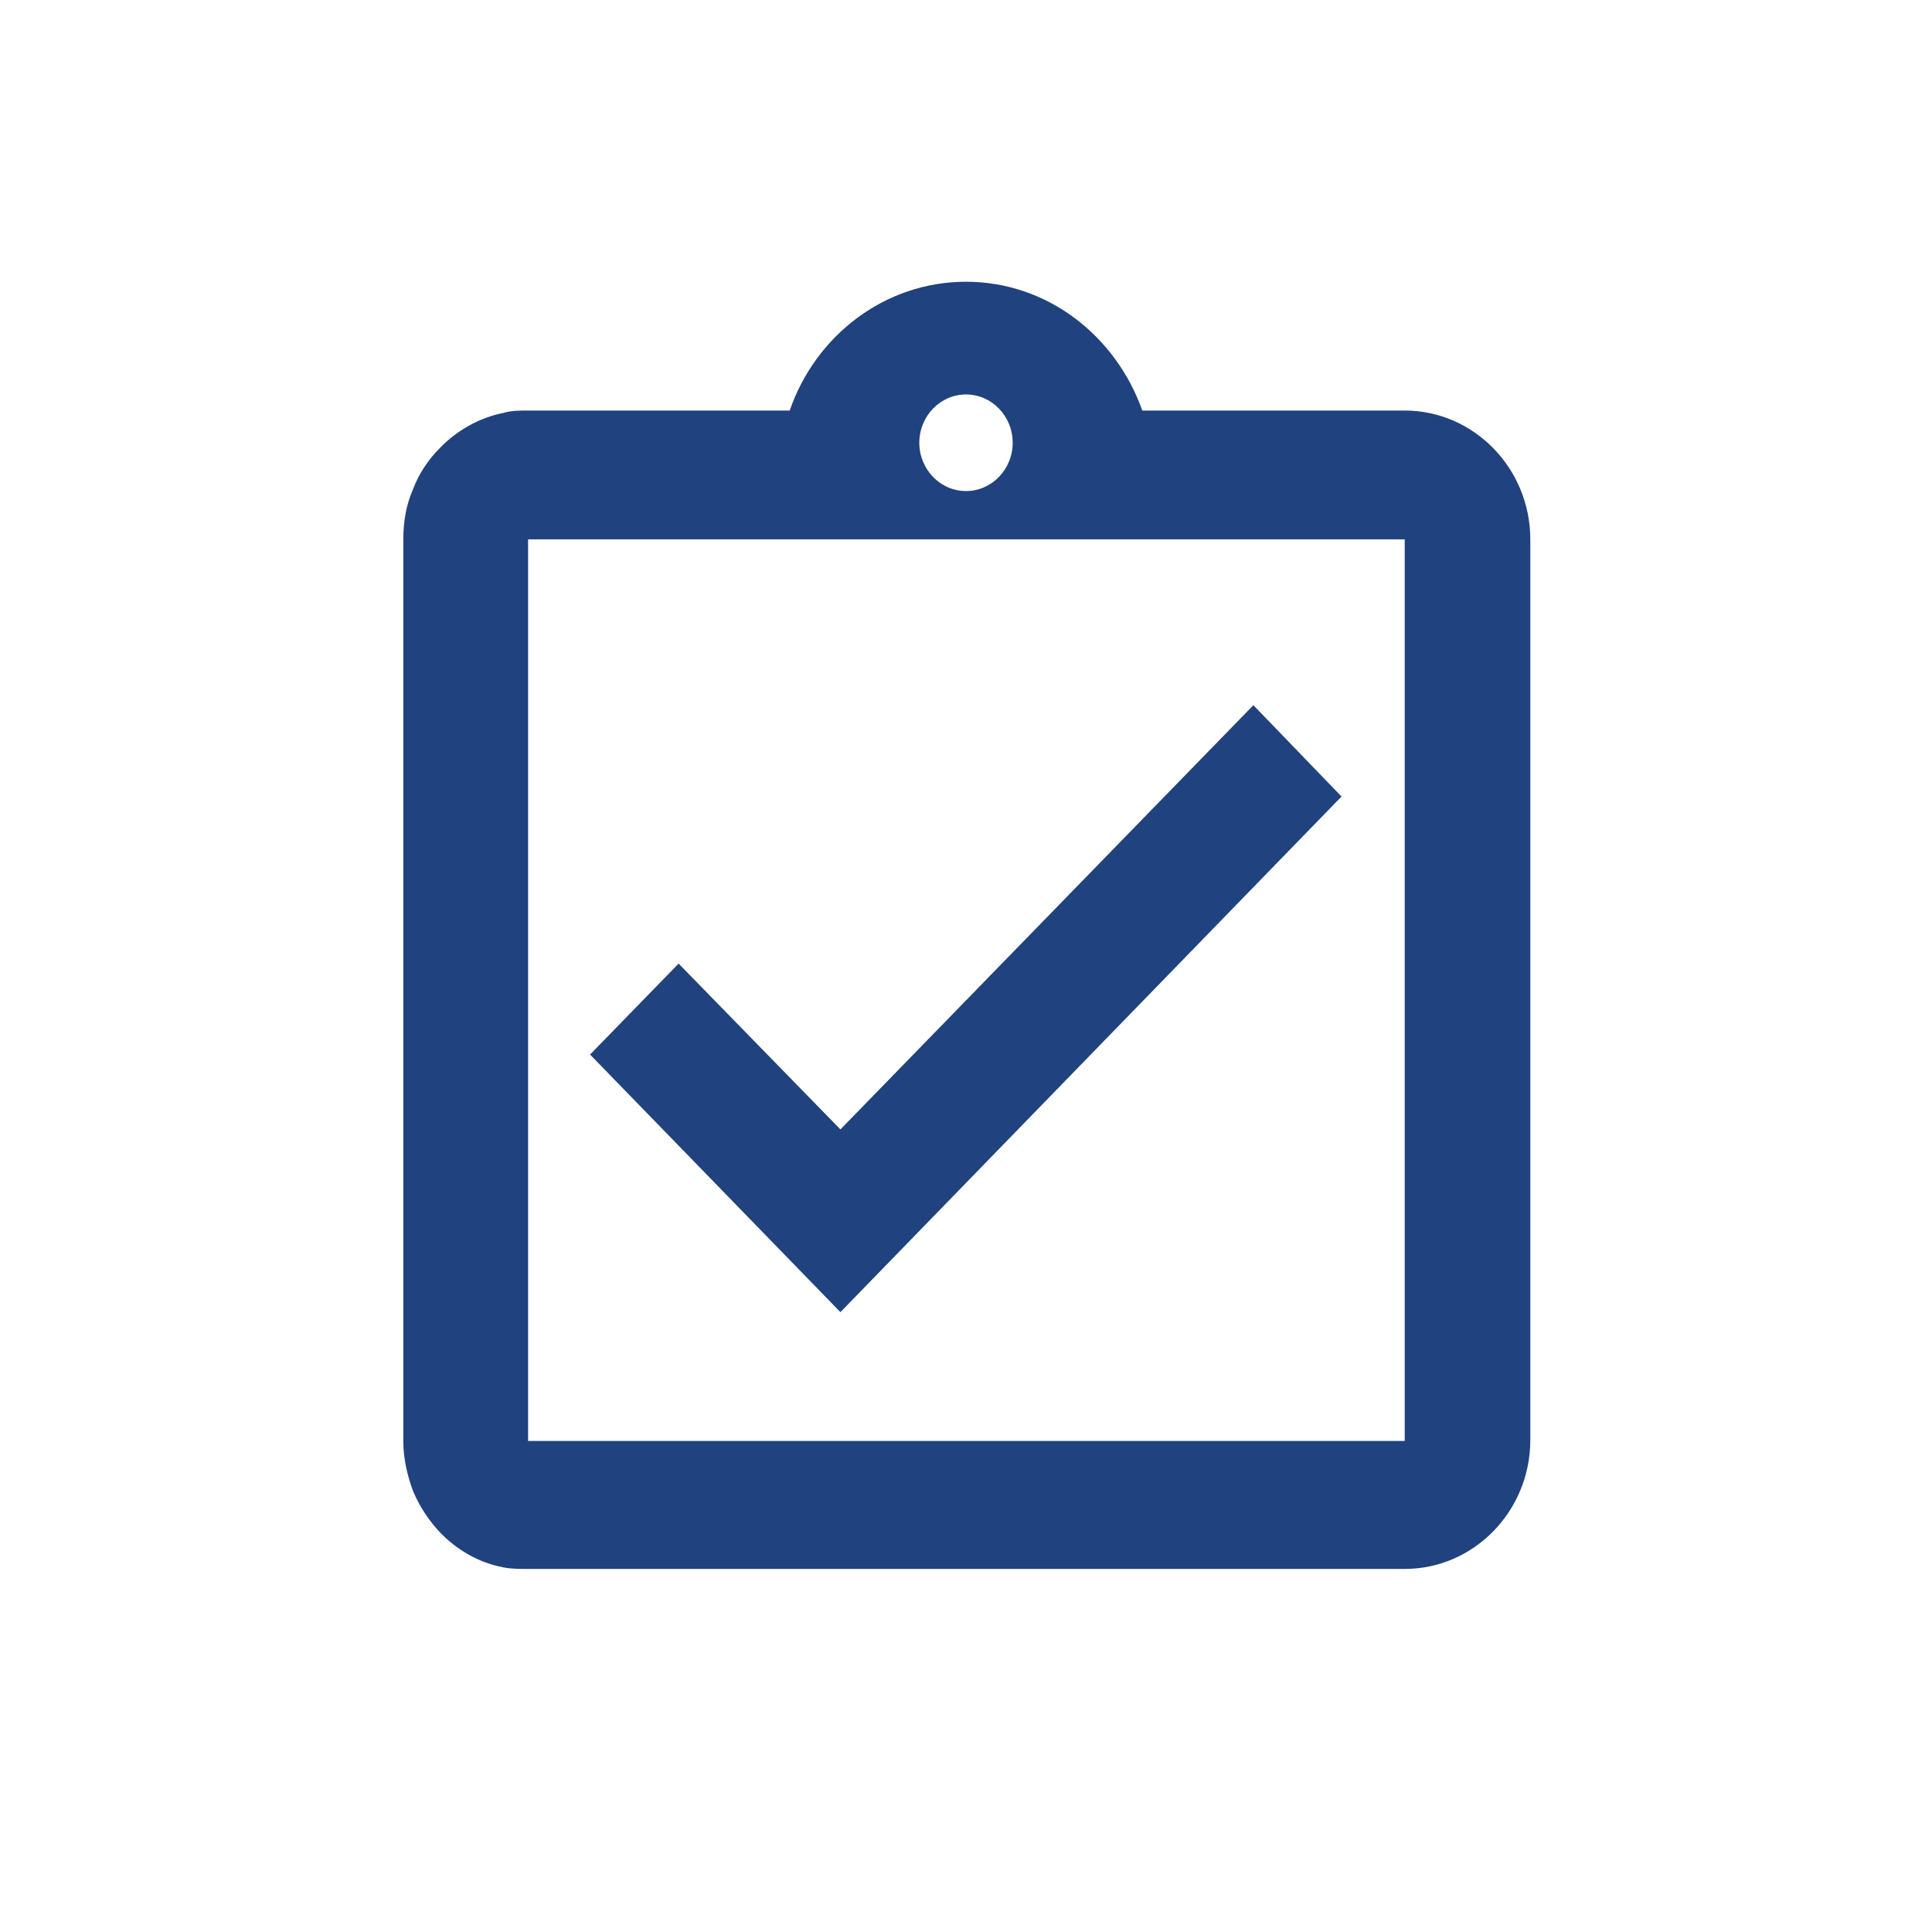
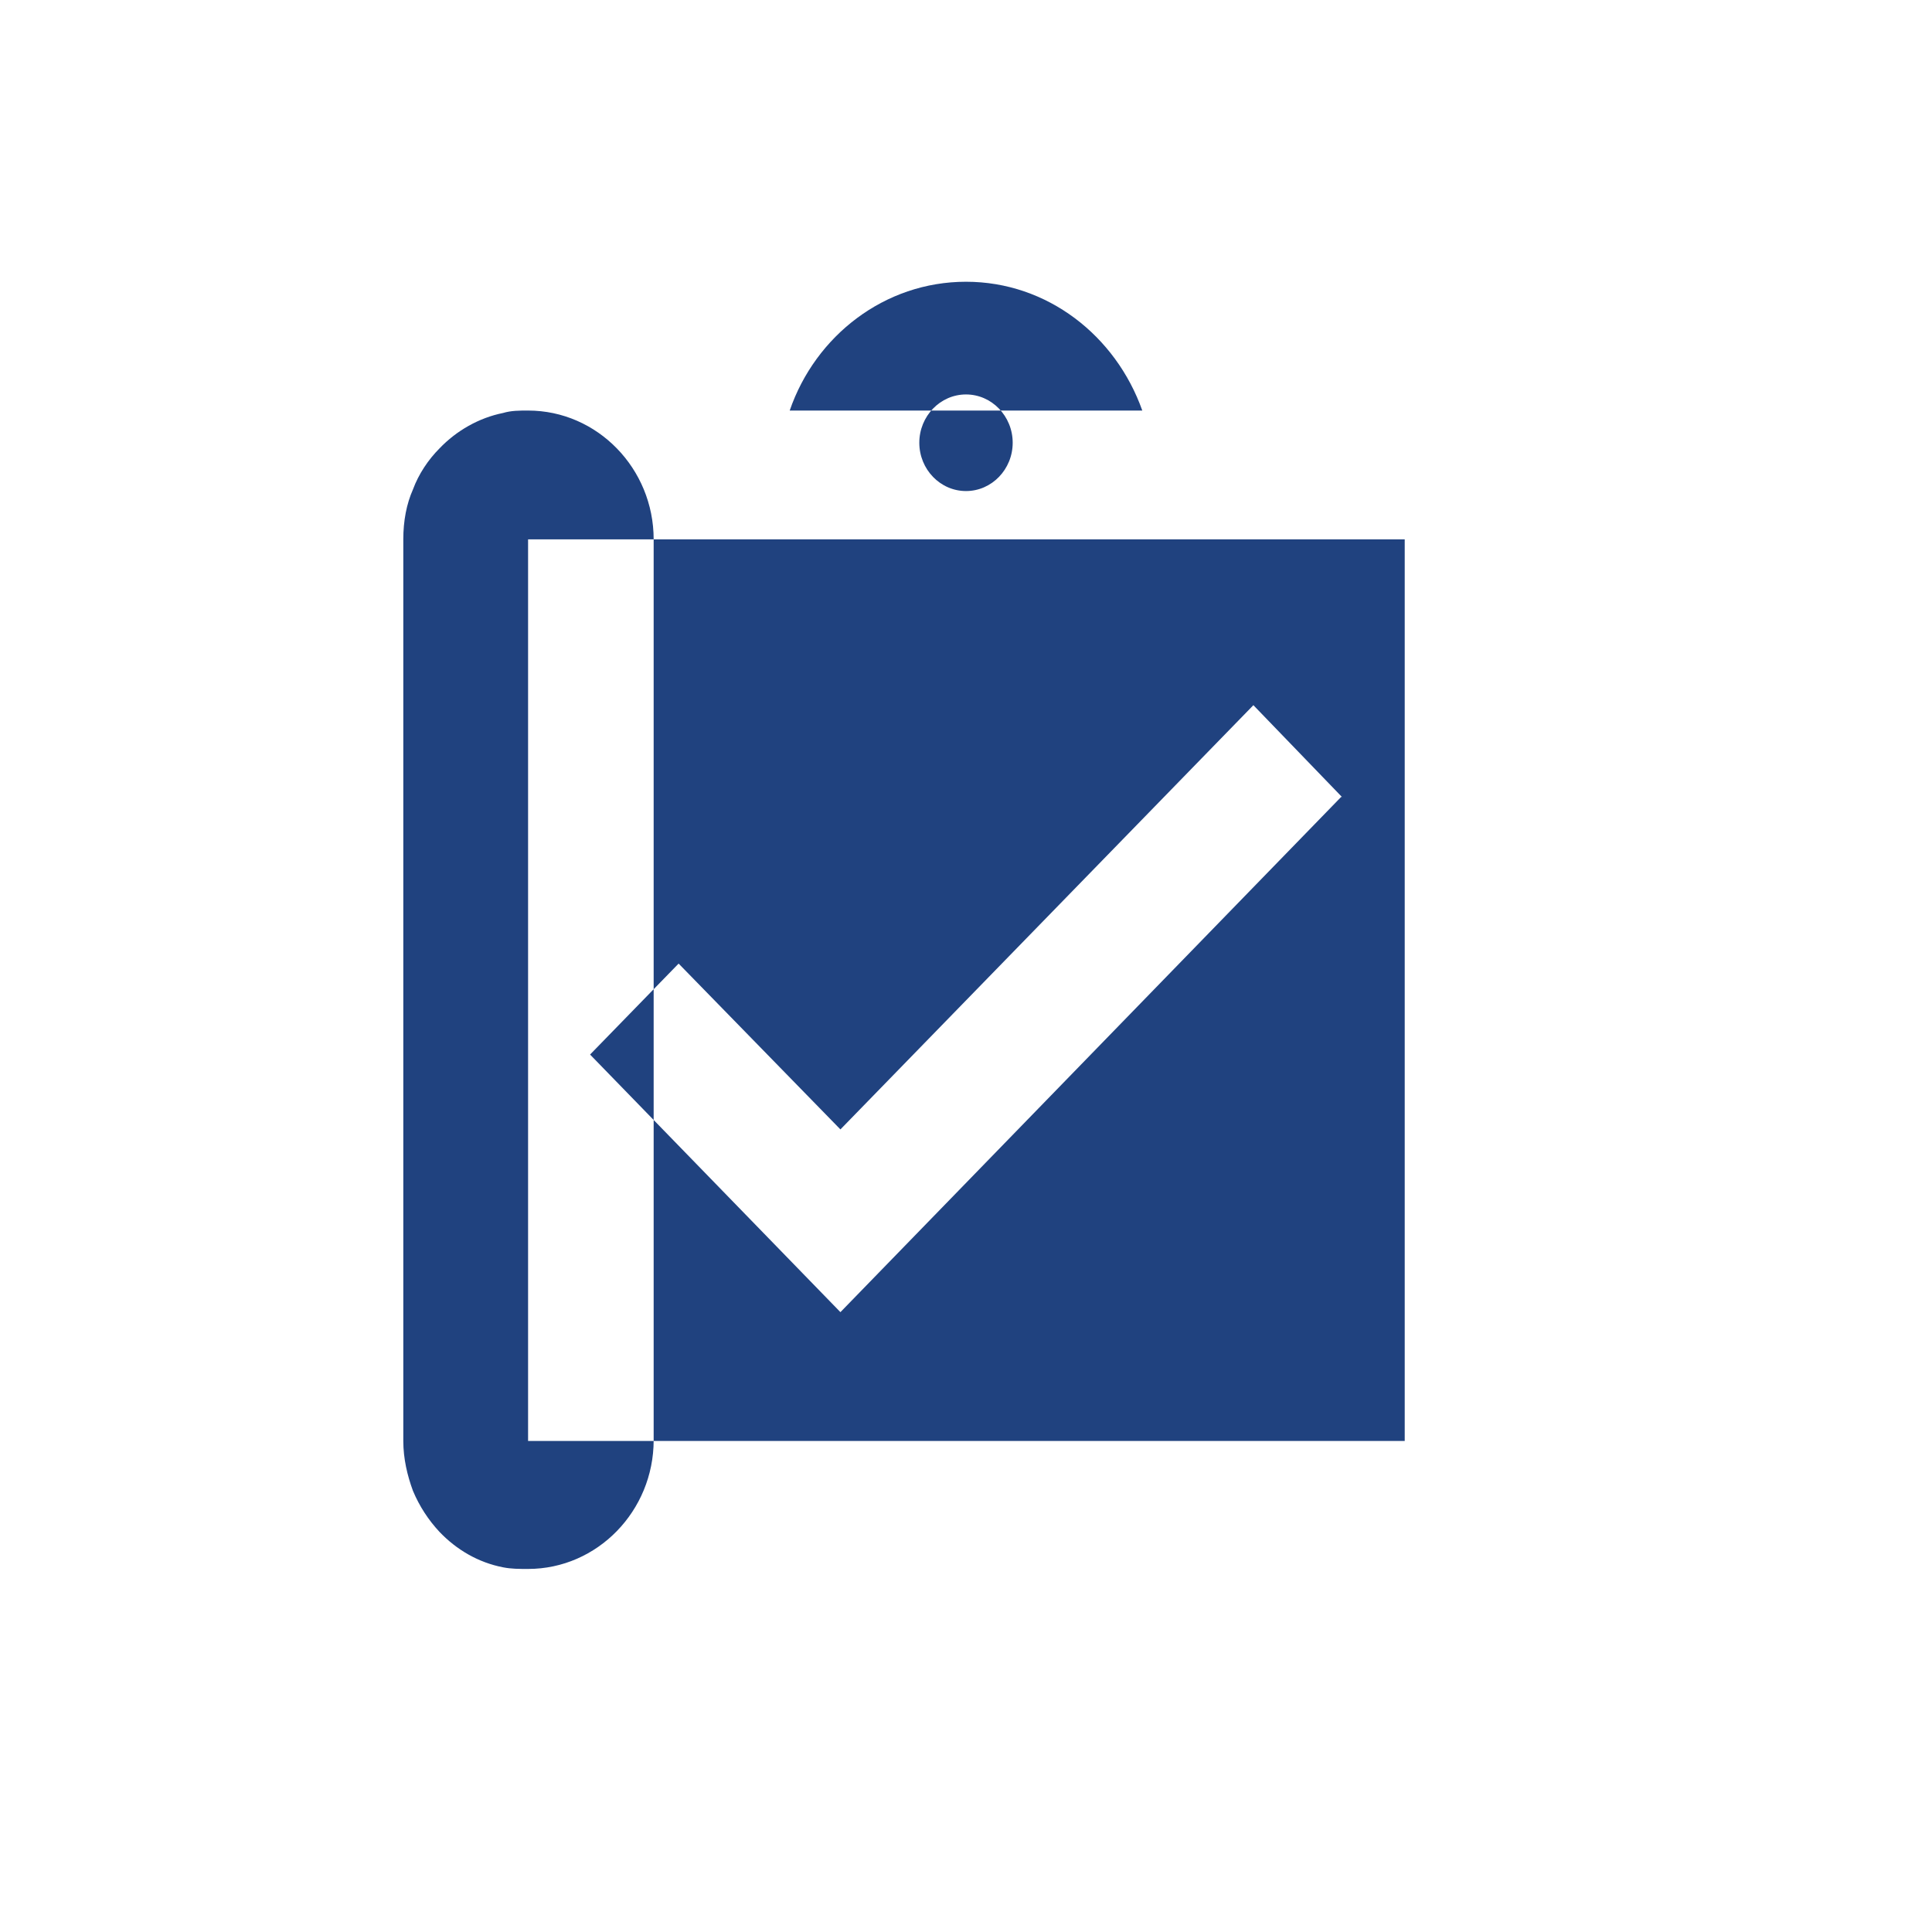
<svg xmlns="http://www.w3.org/2000/svg" id="a" viewBox="0 0 24 24">
  <defs>
    <style>.b{fill:#20427f;}</style>
  </defs>
-   <path class="b" d="M16.67,9.9l-1.1-1.14-5.13,5.27-2.01-2.06-1.1,1.13,3.11,3.2,6.22-6.4ZM17.44,5.1h-3.25c-.33-.93-1.18-1.6-2.19-1.6s-1.87.67-2.19,1.6h-3.25c-.11,0-.21,0-.31.03-.3.06-.58.22-.79.44-.14.14-.26.32-.33.51-.08.18-.12.39-.12.62v11.2c0,.22.05.43.12.62.08.19.19.36.33.51.21.22.48.38.79.44.1.02.2.02.31.02h10.89c.86,0,1.56-.72,1.56-1.6V6.7c0-.88-.7-1.6-1.56-1.6ZM12,4.9c.32,0,.58.27.58.6s-.26.6-.58.6-.58-.27-.58-.6.26-.6.58-.6ZM17.44,17.9H6.56V6.7h10.89v11.2Z" />
+   <path class="b" d="M16.67,9.9l-1.1-1.14-5.13,5.27-2.01-2.06-1.1,1.13,3.11,3.2,6.22-6.4ZM17.44,5.1h-3.25c-.33-.93-1.18-1.6-2.19-1.6s-1.87.67-2.19,1.6h-3.25c-.11,0-.21,0-.31.03-.3.06-.58.22-.79.44-.14.14-.26.32-.33.51-.08.18-.12.39-.12.62v11.2c0,.22.05.43.12.62.08.19.19.36.33.51.21.22.48.38.79.44.1.02.2.02.31.02c.86,0,1.56-.72,1.56-1.6V6.7c0-.88-.7-1.6-1.56-1.6ZM12,4.9c.32,0,.58.27.58.6s-.26.6-.58.6-.58-.27-.58-.6.26-.6.58-.6ZM17.44,17.9H6.56V6.7h10.89v11.2Z" />
</svg>